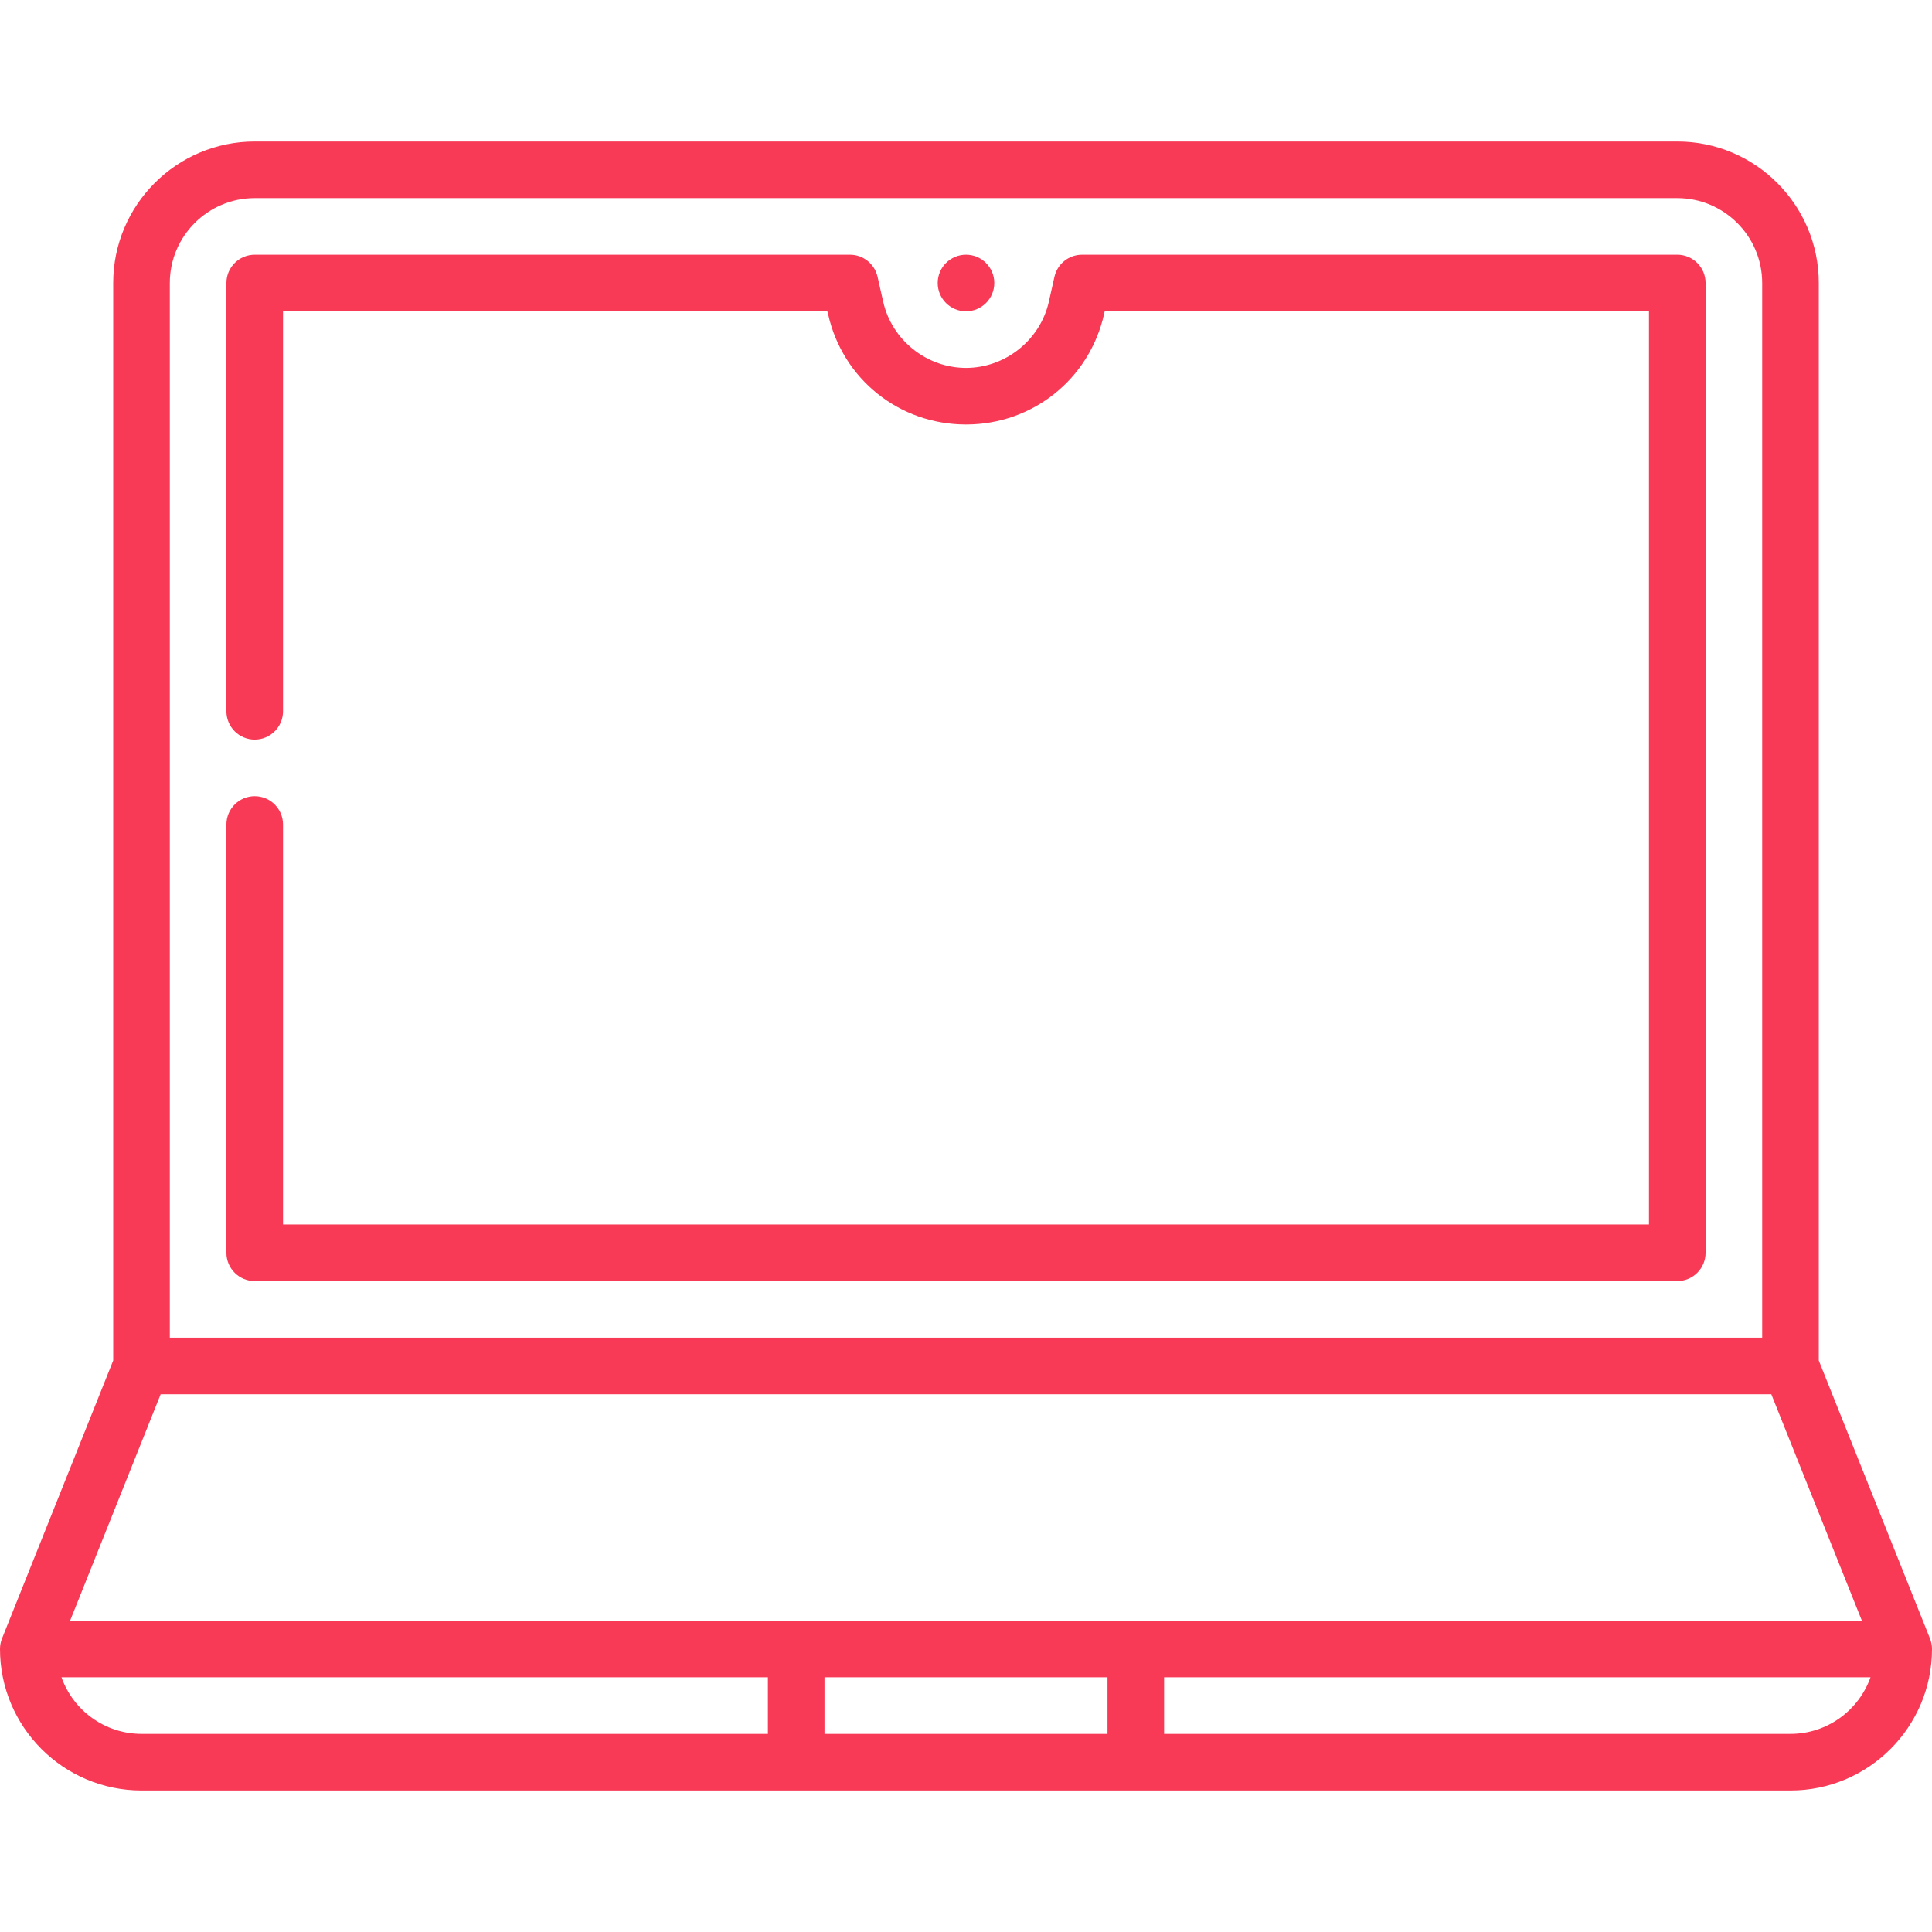
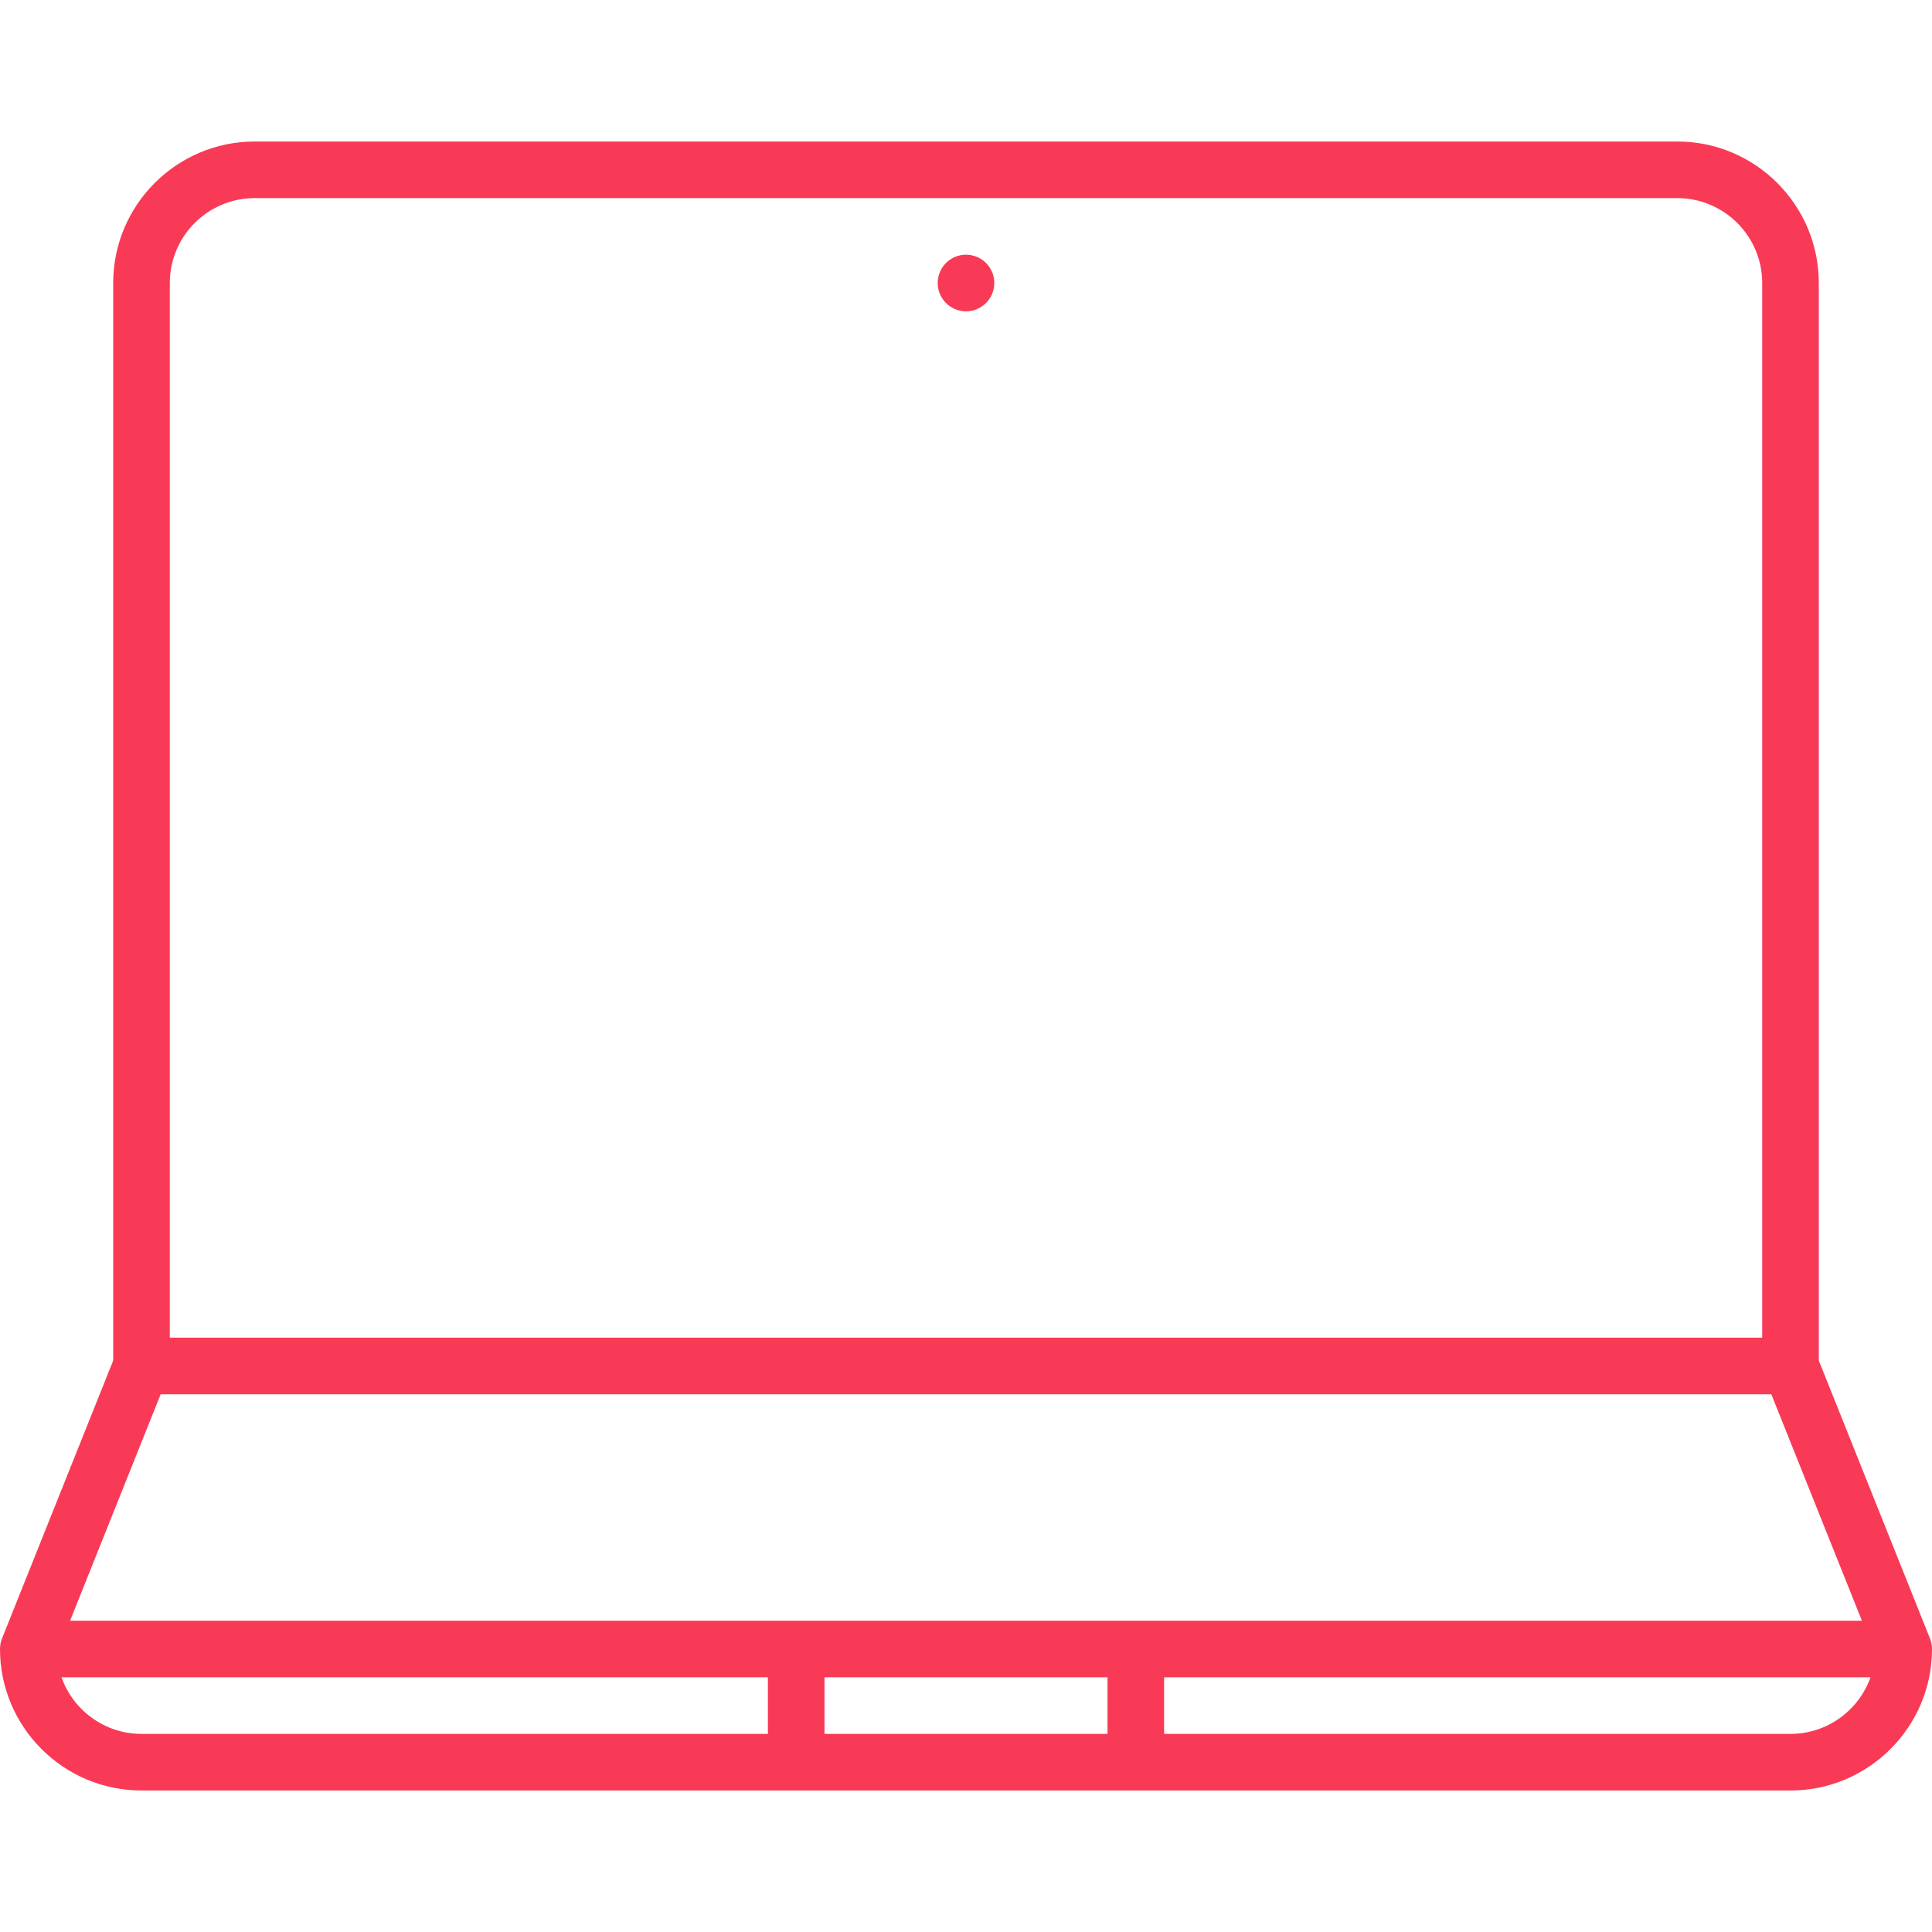
<svg xmlns="http://www.w3.org/2000/svg" id="Capa_1" enable-background="new 0 0 512 512" height="512px" viewBox="0 0 512 512" width="512px">
  <g>
    <circle cx="256" cy="75" r="7.5" fill="#F83A56" />
    <path d="m511.463 434.215-29.463-73.659v-285.556c0-20.678-16.822-37.5-37.5-37.5h-377c-20.678 0-37.5 16.822-37.5 37.5v285.556l-29.463 73.659c-.355.886-.537 1.831-.537 2.785 0 20.678 16.822 37.5 37.5 37.5h437c20.678 0 37.5-16.822 37.5-37.5 0-.954-.182-1.899-.537-2.785zm-443.963-381.715h377c12.407 0 22.5 10.094 22.5 22.5v279.5h-422v-279.5c0-12.406 10.093-22.5 22.5-22.5zm-24.923 317h426.845l24 60h-474.845zm250.923 75v15h-75v-15zm-277.207 0h187.207v15h-166c-9.777 0-18.11-6.271-21.207-15zm458.207 15h-166v-15h187.207c-3.097 8.729-11.43 15-21.207 15z" fill="#F83A56" />
-     <path d="m67.5 339.5h377c4.142 0 7.5-3.357 7.5-7.5v-257c0-4.143-3.358-7.5-7.5-7.5h-157.744c-3.508 0-6.548 2.433-7.317 5.855l-1.484 6.604c-2.294 10.164-11.527 17.541-21.955 17.541-10.429 0-19.658-7.375-21.944-17.537-.013-.059-.027-.116-.042-.174-.18-.771-1.452-6.433-1.453-6.434-.77-3.423-3.809-5.855-7.317-5.855h-157.744c-4.142 0-7.5 3.357-7.5 7.5v113.5c0 4.143 3.358 7.5 7.5 7.5s7.5-3.357 7.5-7.5v-106h144.25c.063.259.132.508.205.748 3.841 17.227 18.882 29.252 36.545 29.252 17.657 0 32.702-12.023 36.587-29.245l.169-.755h144.244v242h-362v-106c0-4.143-3.358-7.5-7.5-7.5s-7.5 3.357-7.5 7.5v113.5c0 4.143 3.358 7.5 7.5 7.5z" fill="#F83A56" />
  </g>
</svg>